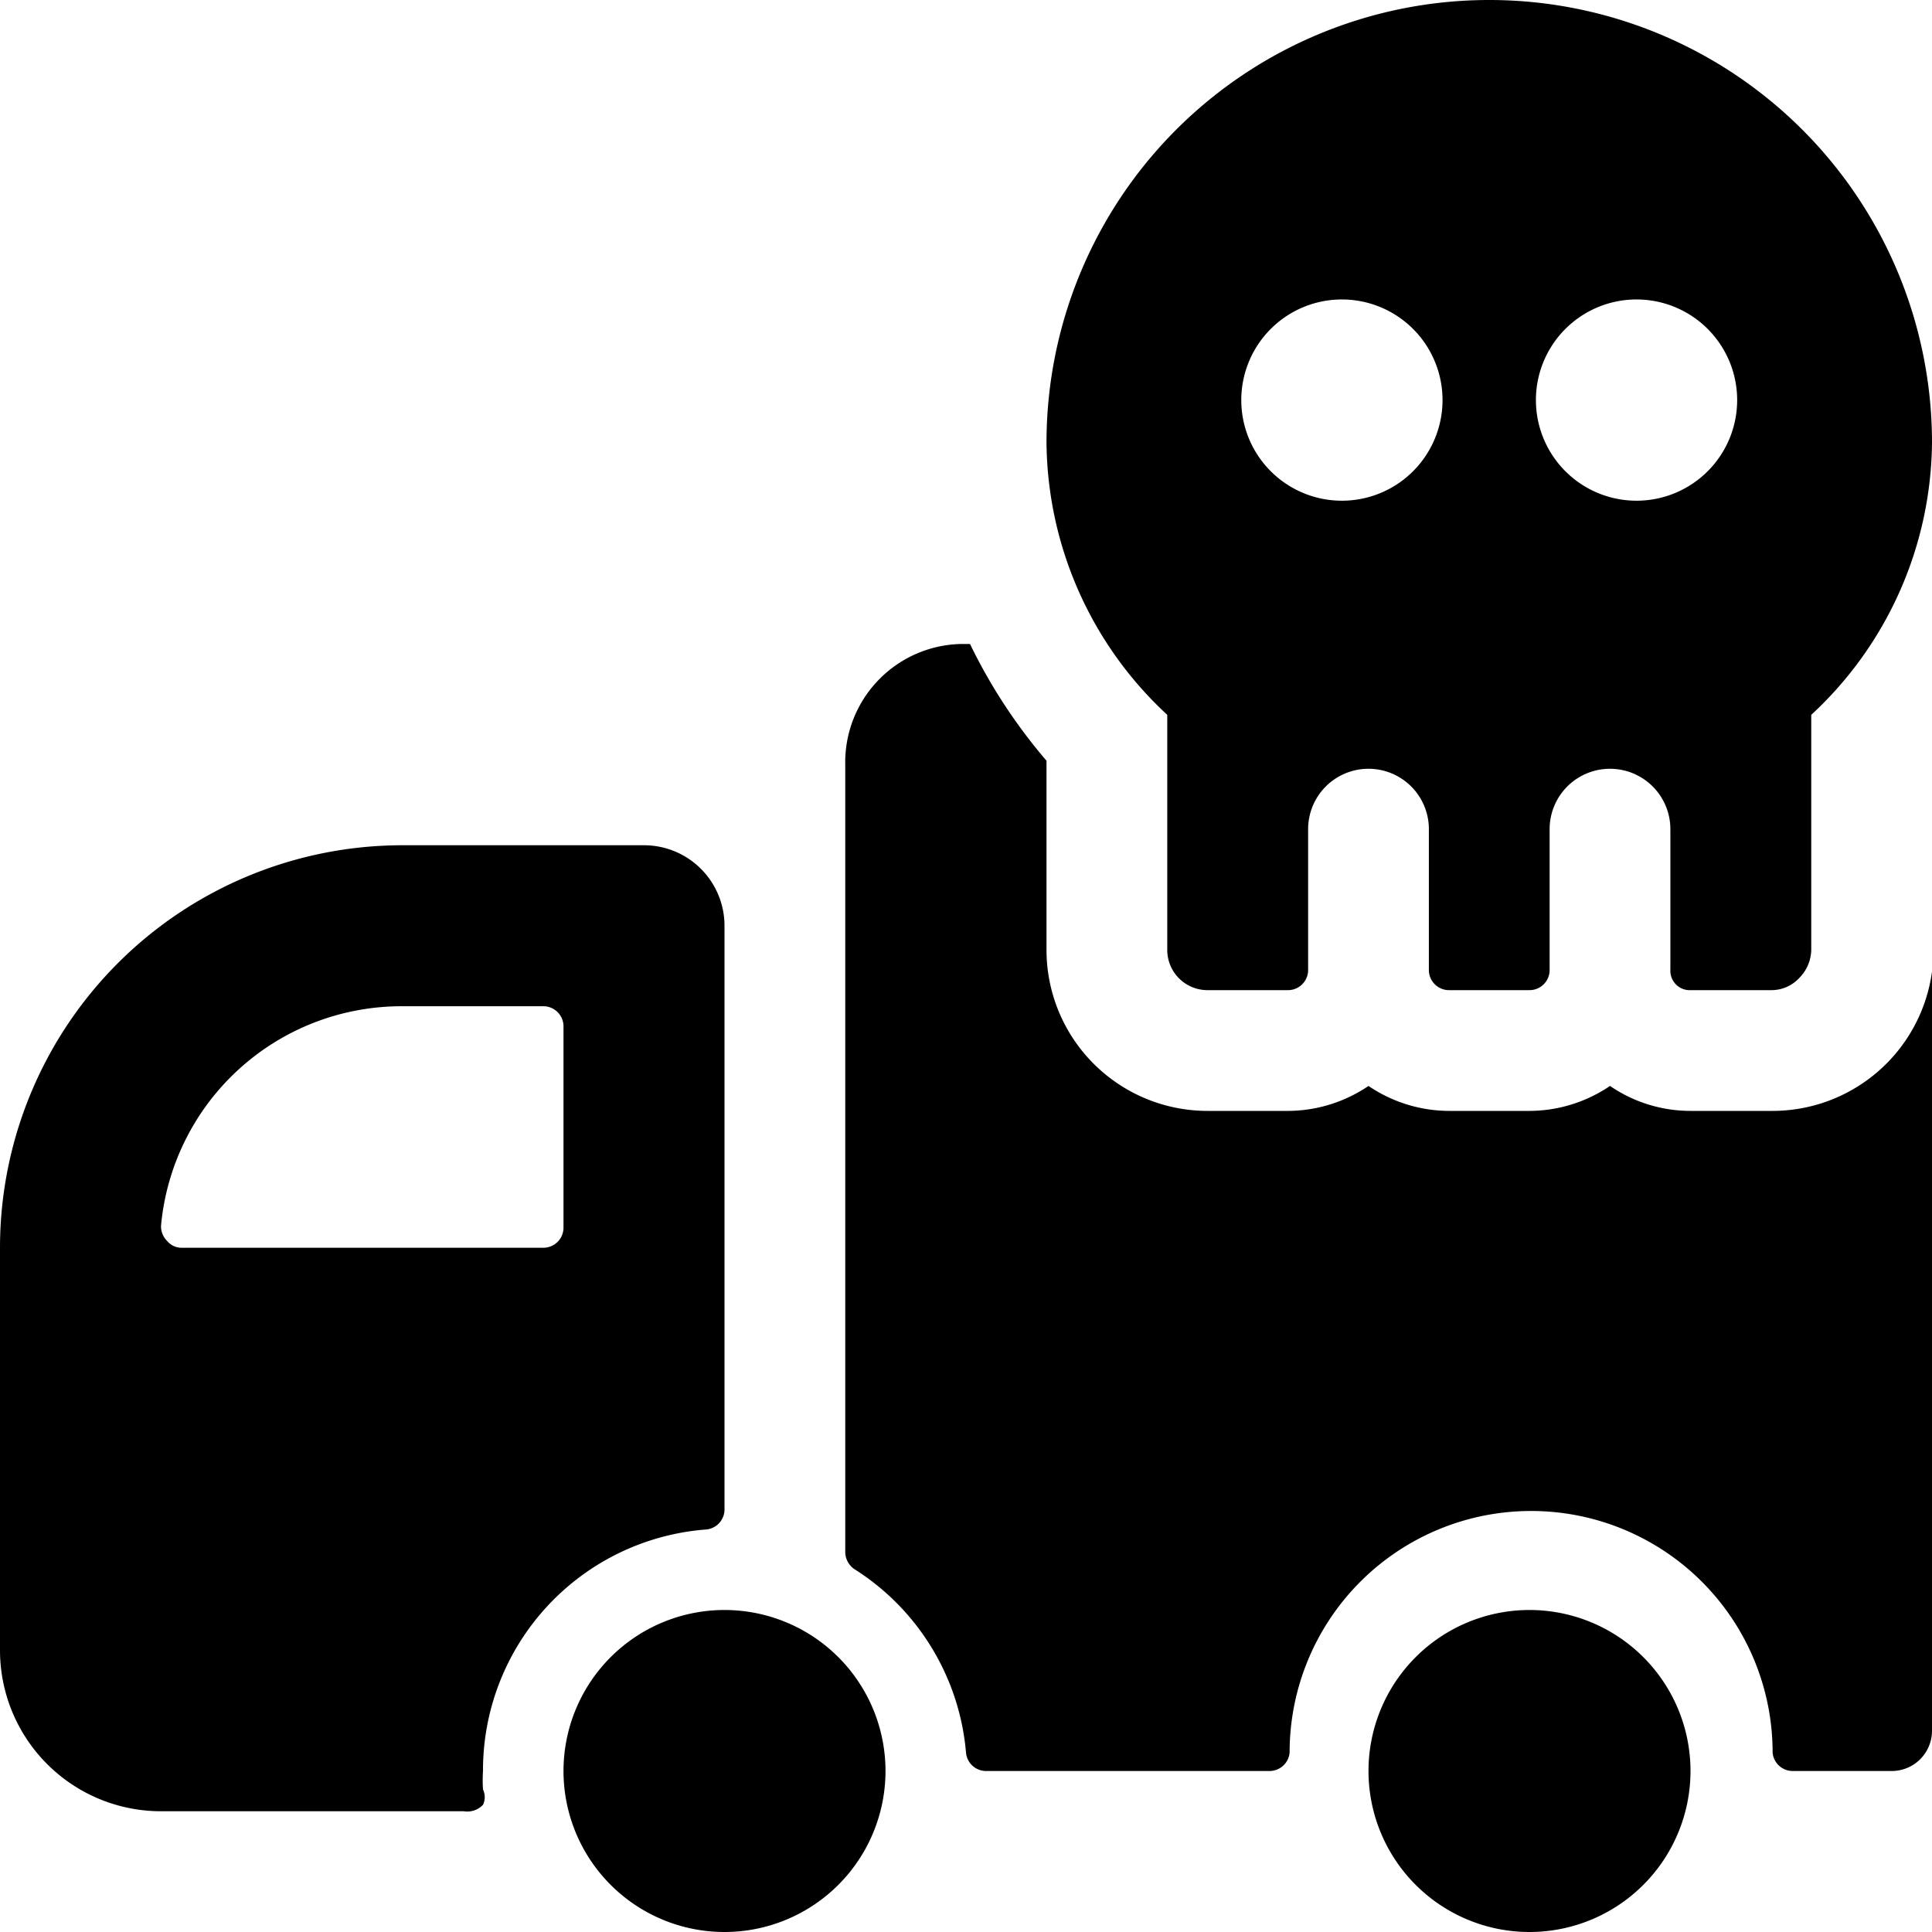
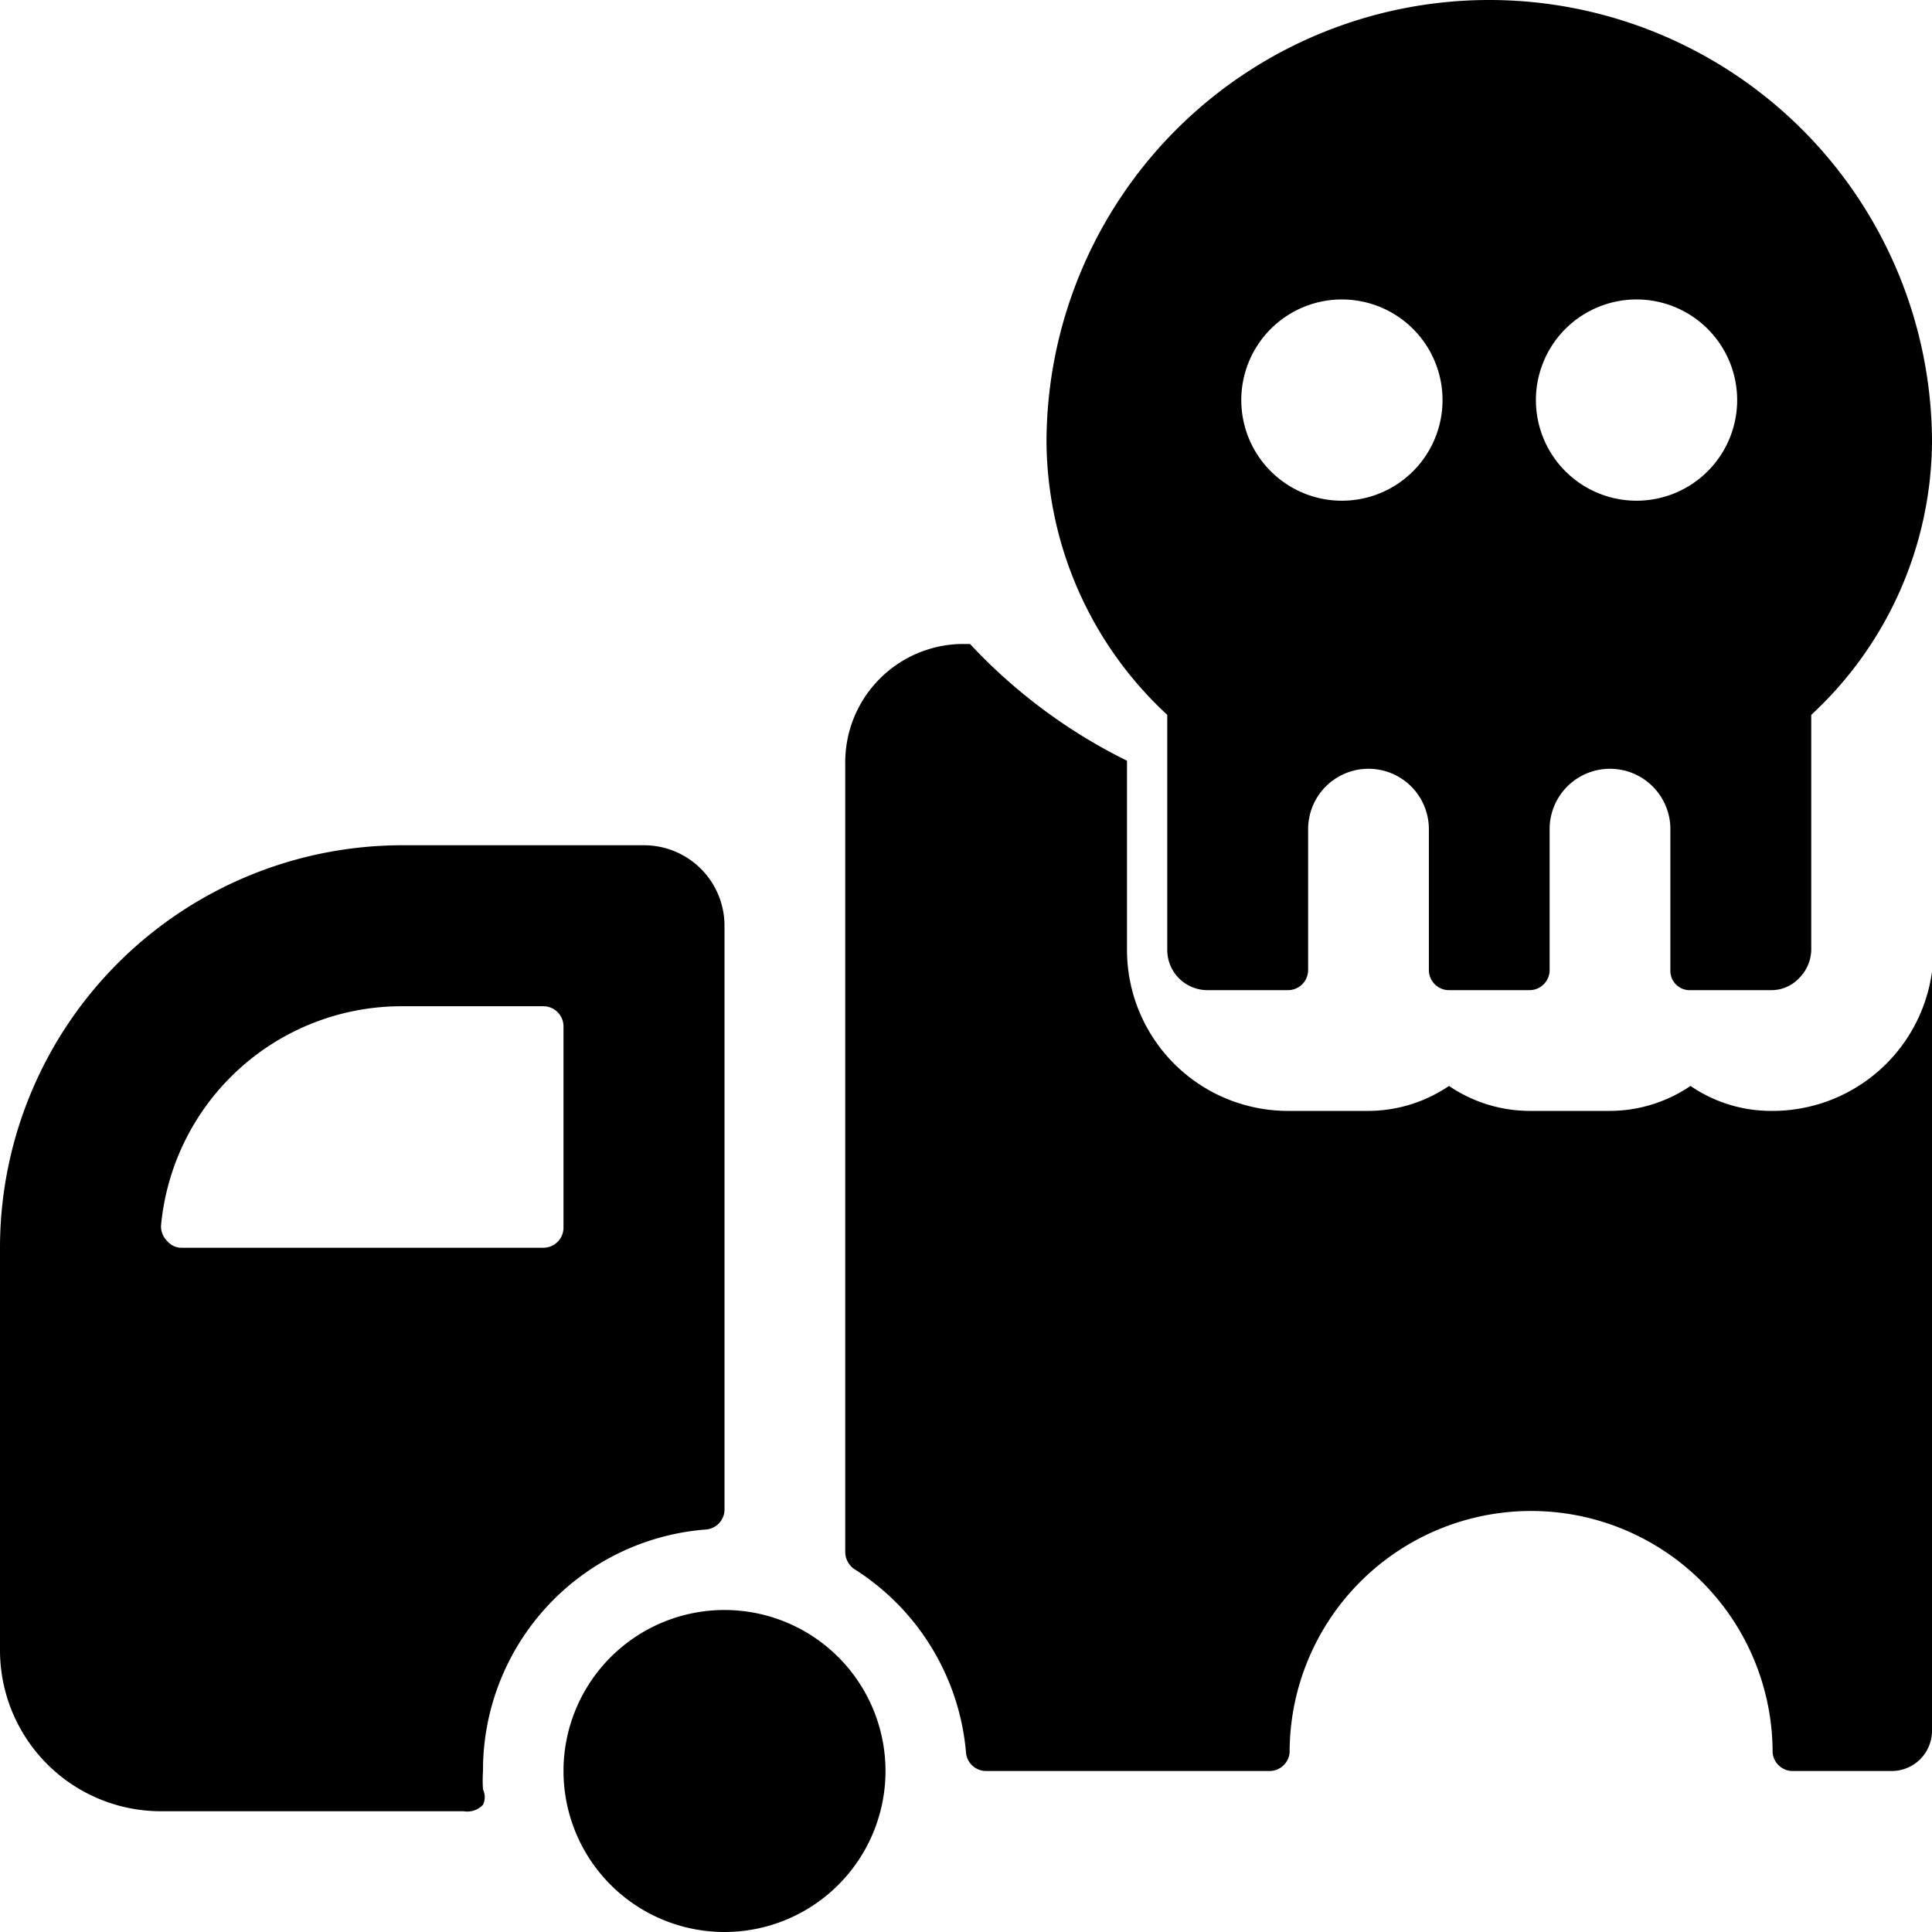
<svg xmlns="http://www.w3.org/2000/svg" viewBox="0 0 24 24">
  <g>
-     <path d="M22 13.8h-1a1.77 1.77 0 0 1 -1 -0.31 1.79 1.79 0 0 1 -1 0.31h-1a1.79 1.79 0 0 1 -1 -0.31 1.79 1.79 0 0 1 -1 0.31h-1a2 2 0 0 1 -2 -2V9.45A6.74 6.74 0 0 1 12.05 8h-0.12a1.47 1.47 0 0 0 -1.43 1.5v9.78a0.26 0.26 0 0 0 0.11 0.21A3 3 0 0 1 12 21.77a0.25 0.25 0 0 0 0.25 0.23h3.52a0.25 0.25 0 0 0 0.25 -0.23 3 3 0 0 1 6 0 0.25 0.25 0 0 0 0.25 0.23h1.23a0.5 0.5 0 0 0 0.5 -0.5v-9.43a2 2 0 0 1 -2 1.73Z" fill="#000000" stroke-width="1" />
+     <path d="M22 13.8a1.77 1.77 0 0 1 -1 -0.31 1.79 1.79 0 0 1 -1 0.31h-1a1.79 1.79 0 0 1 -1 -0.31 1.79 1.79 0 0 1 -1 0.31h-1a2 2 0 0 1 -2 -2V9.45A6.74 6.74 0 0 1 12.05 8h-0.12a1.47 1.47 0 0 0 -1.43 1.5v9.78a0.26 0.26 0 0 0 0.11 0.21A3 3 0 0 1 12 21.77a0.25 0.25 0 0 0 0.25 0.23h3.52a0.25 0.25 0 0 0 0.25 -0.23 3 3 0 0 1 6 0 0.25 0.25 0 0 0 0.25 0.23h1.23a0.5 0.5 0 0 0 0.5 -0.5v-9.43a2 2 0 0 1 -2 1.73Z" fill="#000000" stroke-width="1" />
    <path d="M8.77 19a0.25 0.25 0 0 0 0.23 -0.24V11.5a1 1 0 0 0 -1 -1H5a5 5 0 0 0 -5 5v5a2 2 0 0 0 2 2h3.76a0.27 0.27 0 0 0 0.24 -0.08 0.22 0.22 0 0 0 0 -0.19A1.77 1.77 0 0 1 6 22a3 3 0 0 1 2.77 -3Zm-6.51 -3.5a0.23 0.23 0 0 1 -0.18 -0.08 0.26 0.26 0 0 1 -0.08 -0.19 3 3 0 0 1 3 -2.73h1.75a0.25 0.25 0 0 1 0.25 0.25v2.5a0.25 0.25 0 0 1 -0.25 0.25Z" fill="#000000" stroke-width="1" />
    <path d="M7 22a2 2 0 1 0 4 0 2 2 0 1 0 -4 0" fill="#000000" stroke-width="1" />
-     <path d="M17 22a2 2 0 1 0 4 0 2 2 0 1 0 -4 0" fill="#000000" stroke-width="1" />
    <path d="M24 5.5a5.5 5.5 0 0 0 -11 0 4.66 4.66 0 0 0 1.5 3.38v2.92a0.5 0.5 0 0 0 0.5 0.5h1a0.25 0.25 0 0 0 0.25 -0.25V10.3a0.75 0.75 0 0 1 1.5 0v1.75a0.25 0.25 0 0 0 0.25 0.25h1a0.25 0.25 0 0 0 0.25 -0.25V10.3a0.75 0.75 0 0 1 1.5 0v1.75a0.24 0.24 0 0 0 0.25 0.25h1a0.47 0.47 0 0 0 0.35 -0.15 0.51 0.51 0 0 0 0.15 -0.35V9.22l0 -0.34A4.66 4.66 0 0 0 24 5.5Zm-3.67 -1.78A1.25 1.25 0 1 1 19.08 5a1.25 1.25 0 0 1 1.25 -1.28Zm-3.66 0A1.25 1.25 0 1 1 15.42 5a1.25 1.25 0 0 1 1.25 -1.28Z" fill="#000000" stroke-width="1" />
  </g>
</svg>